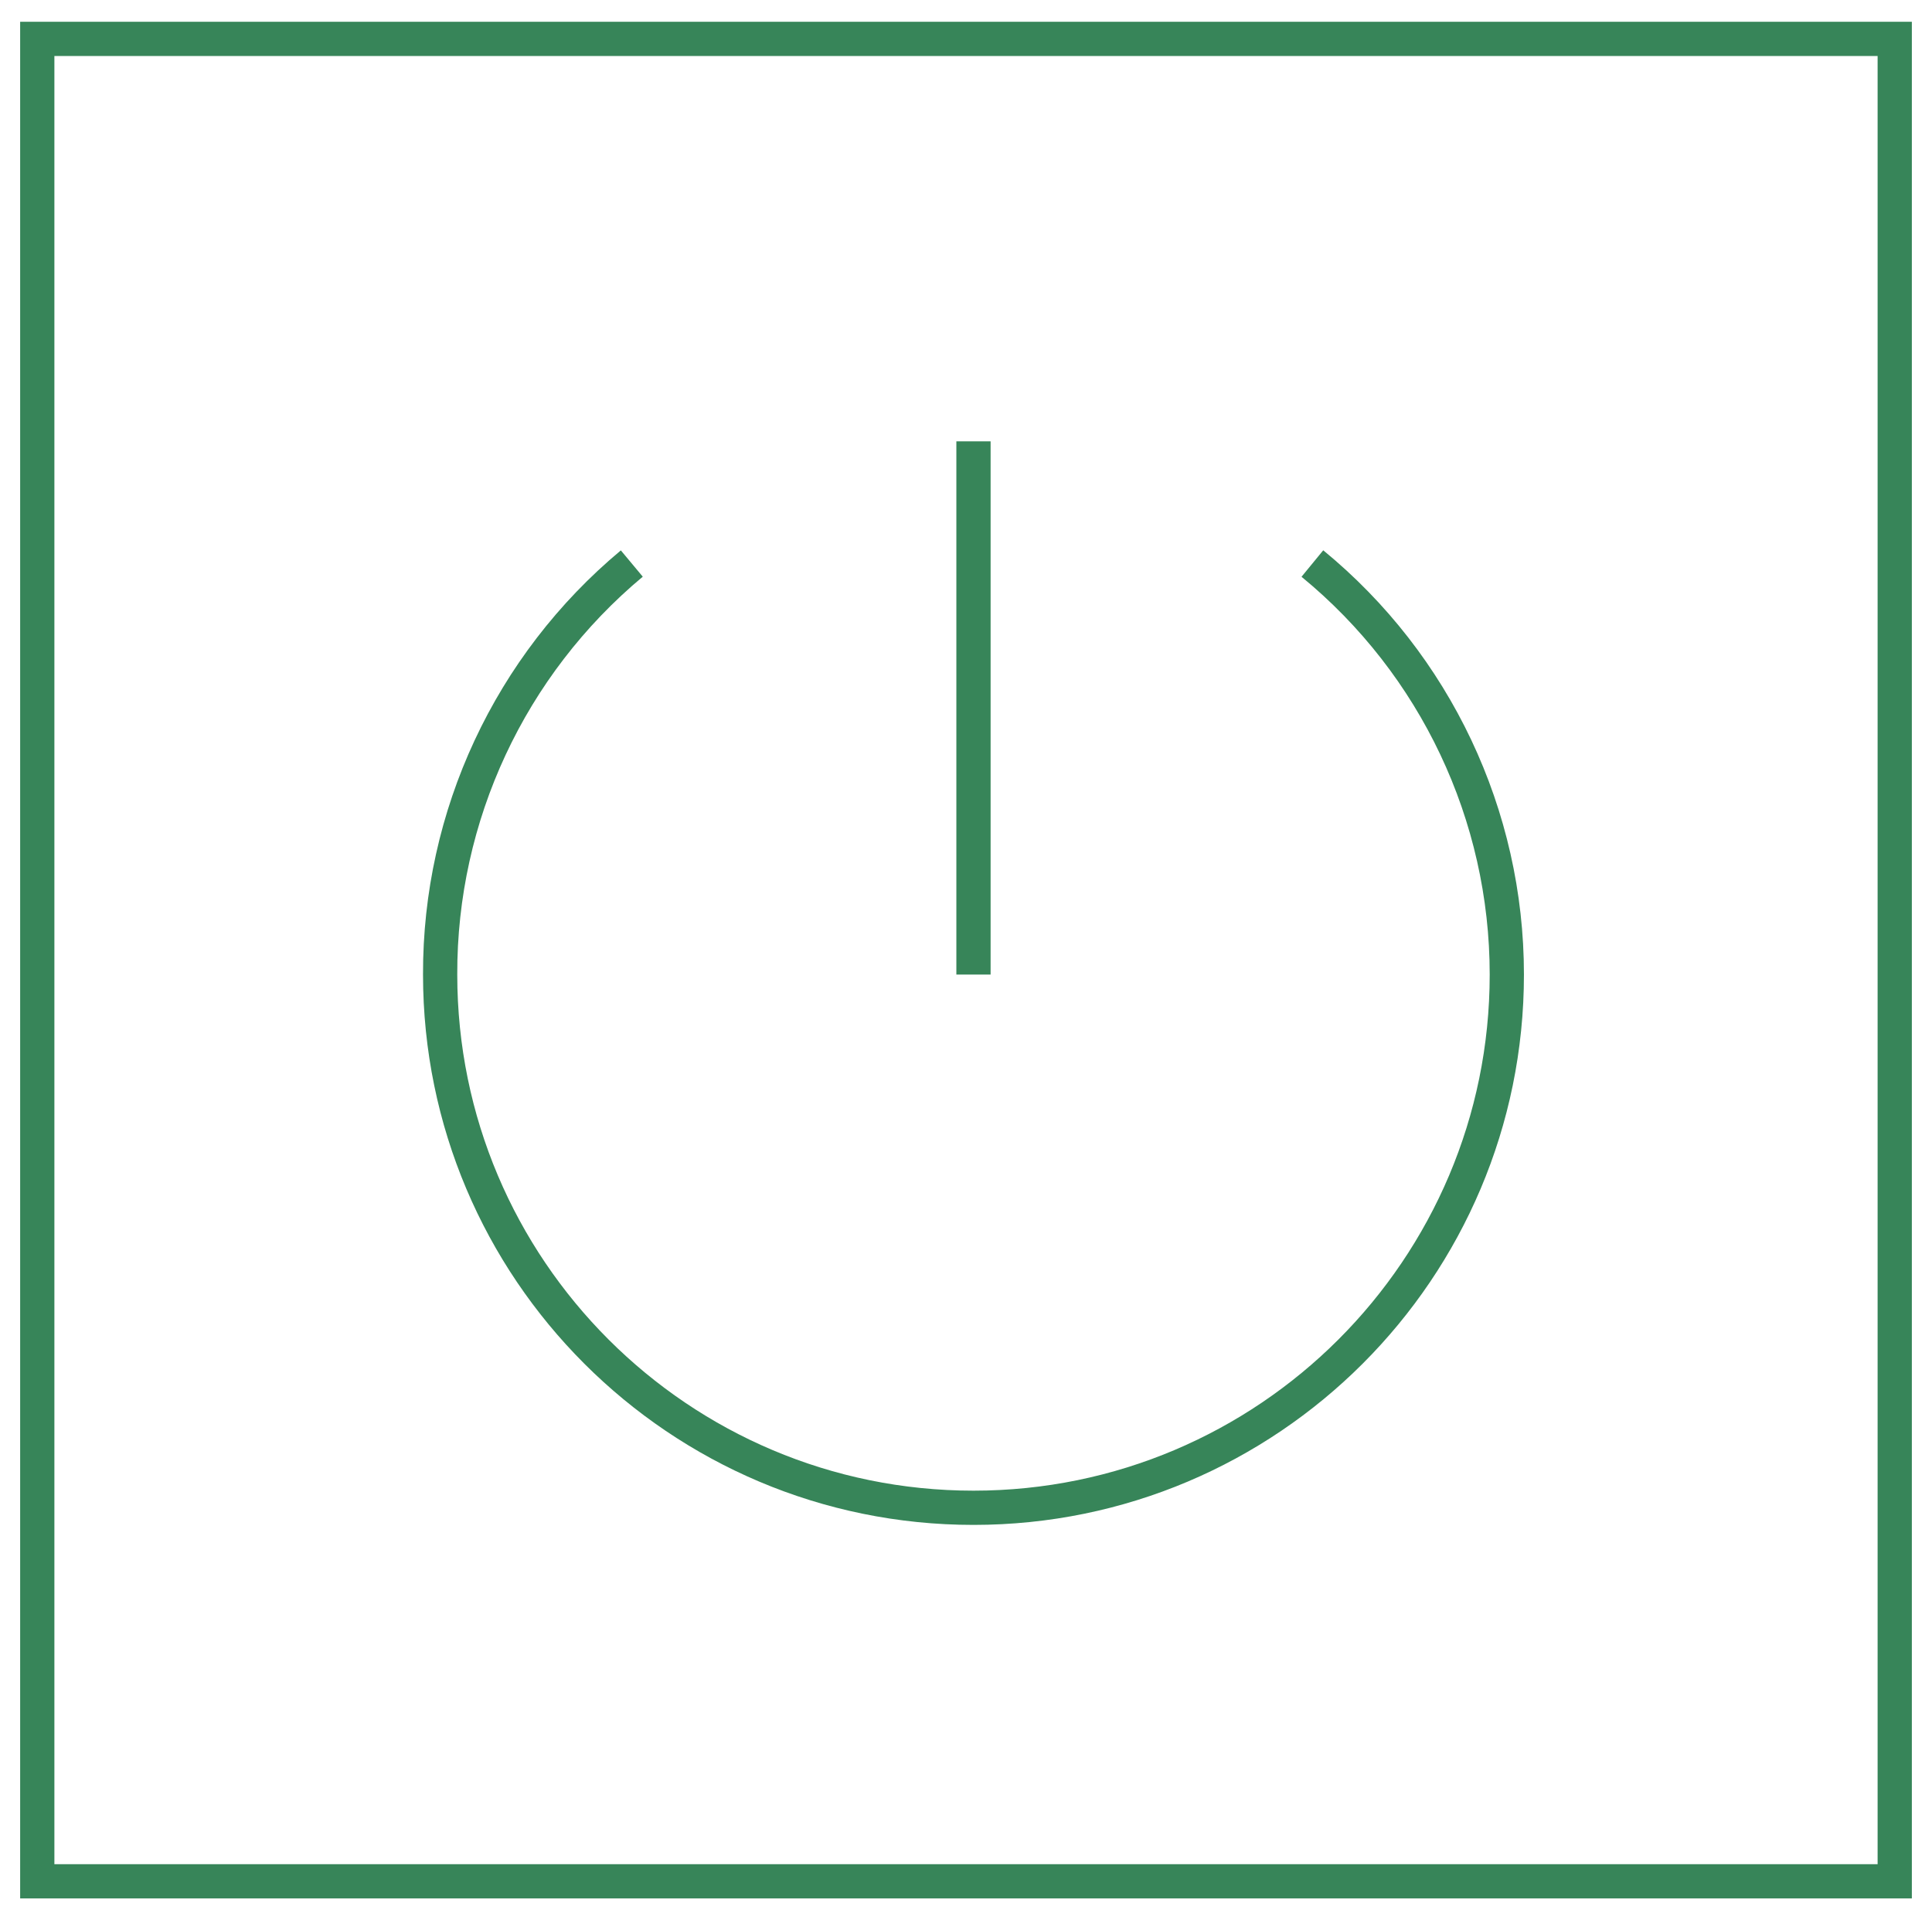
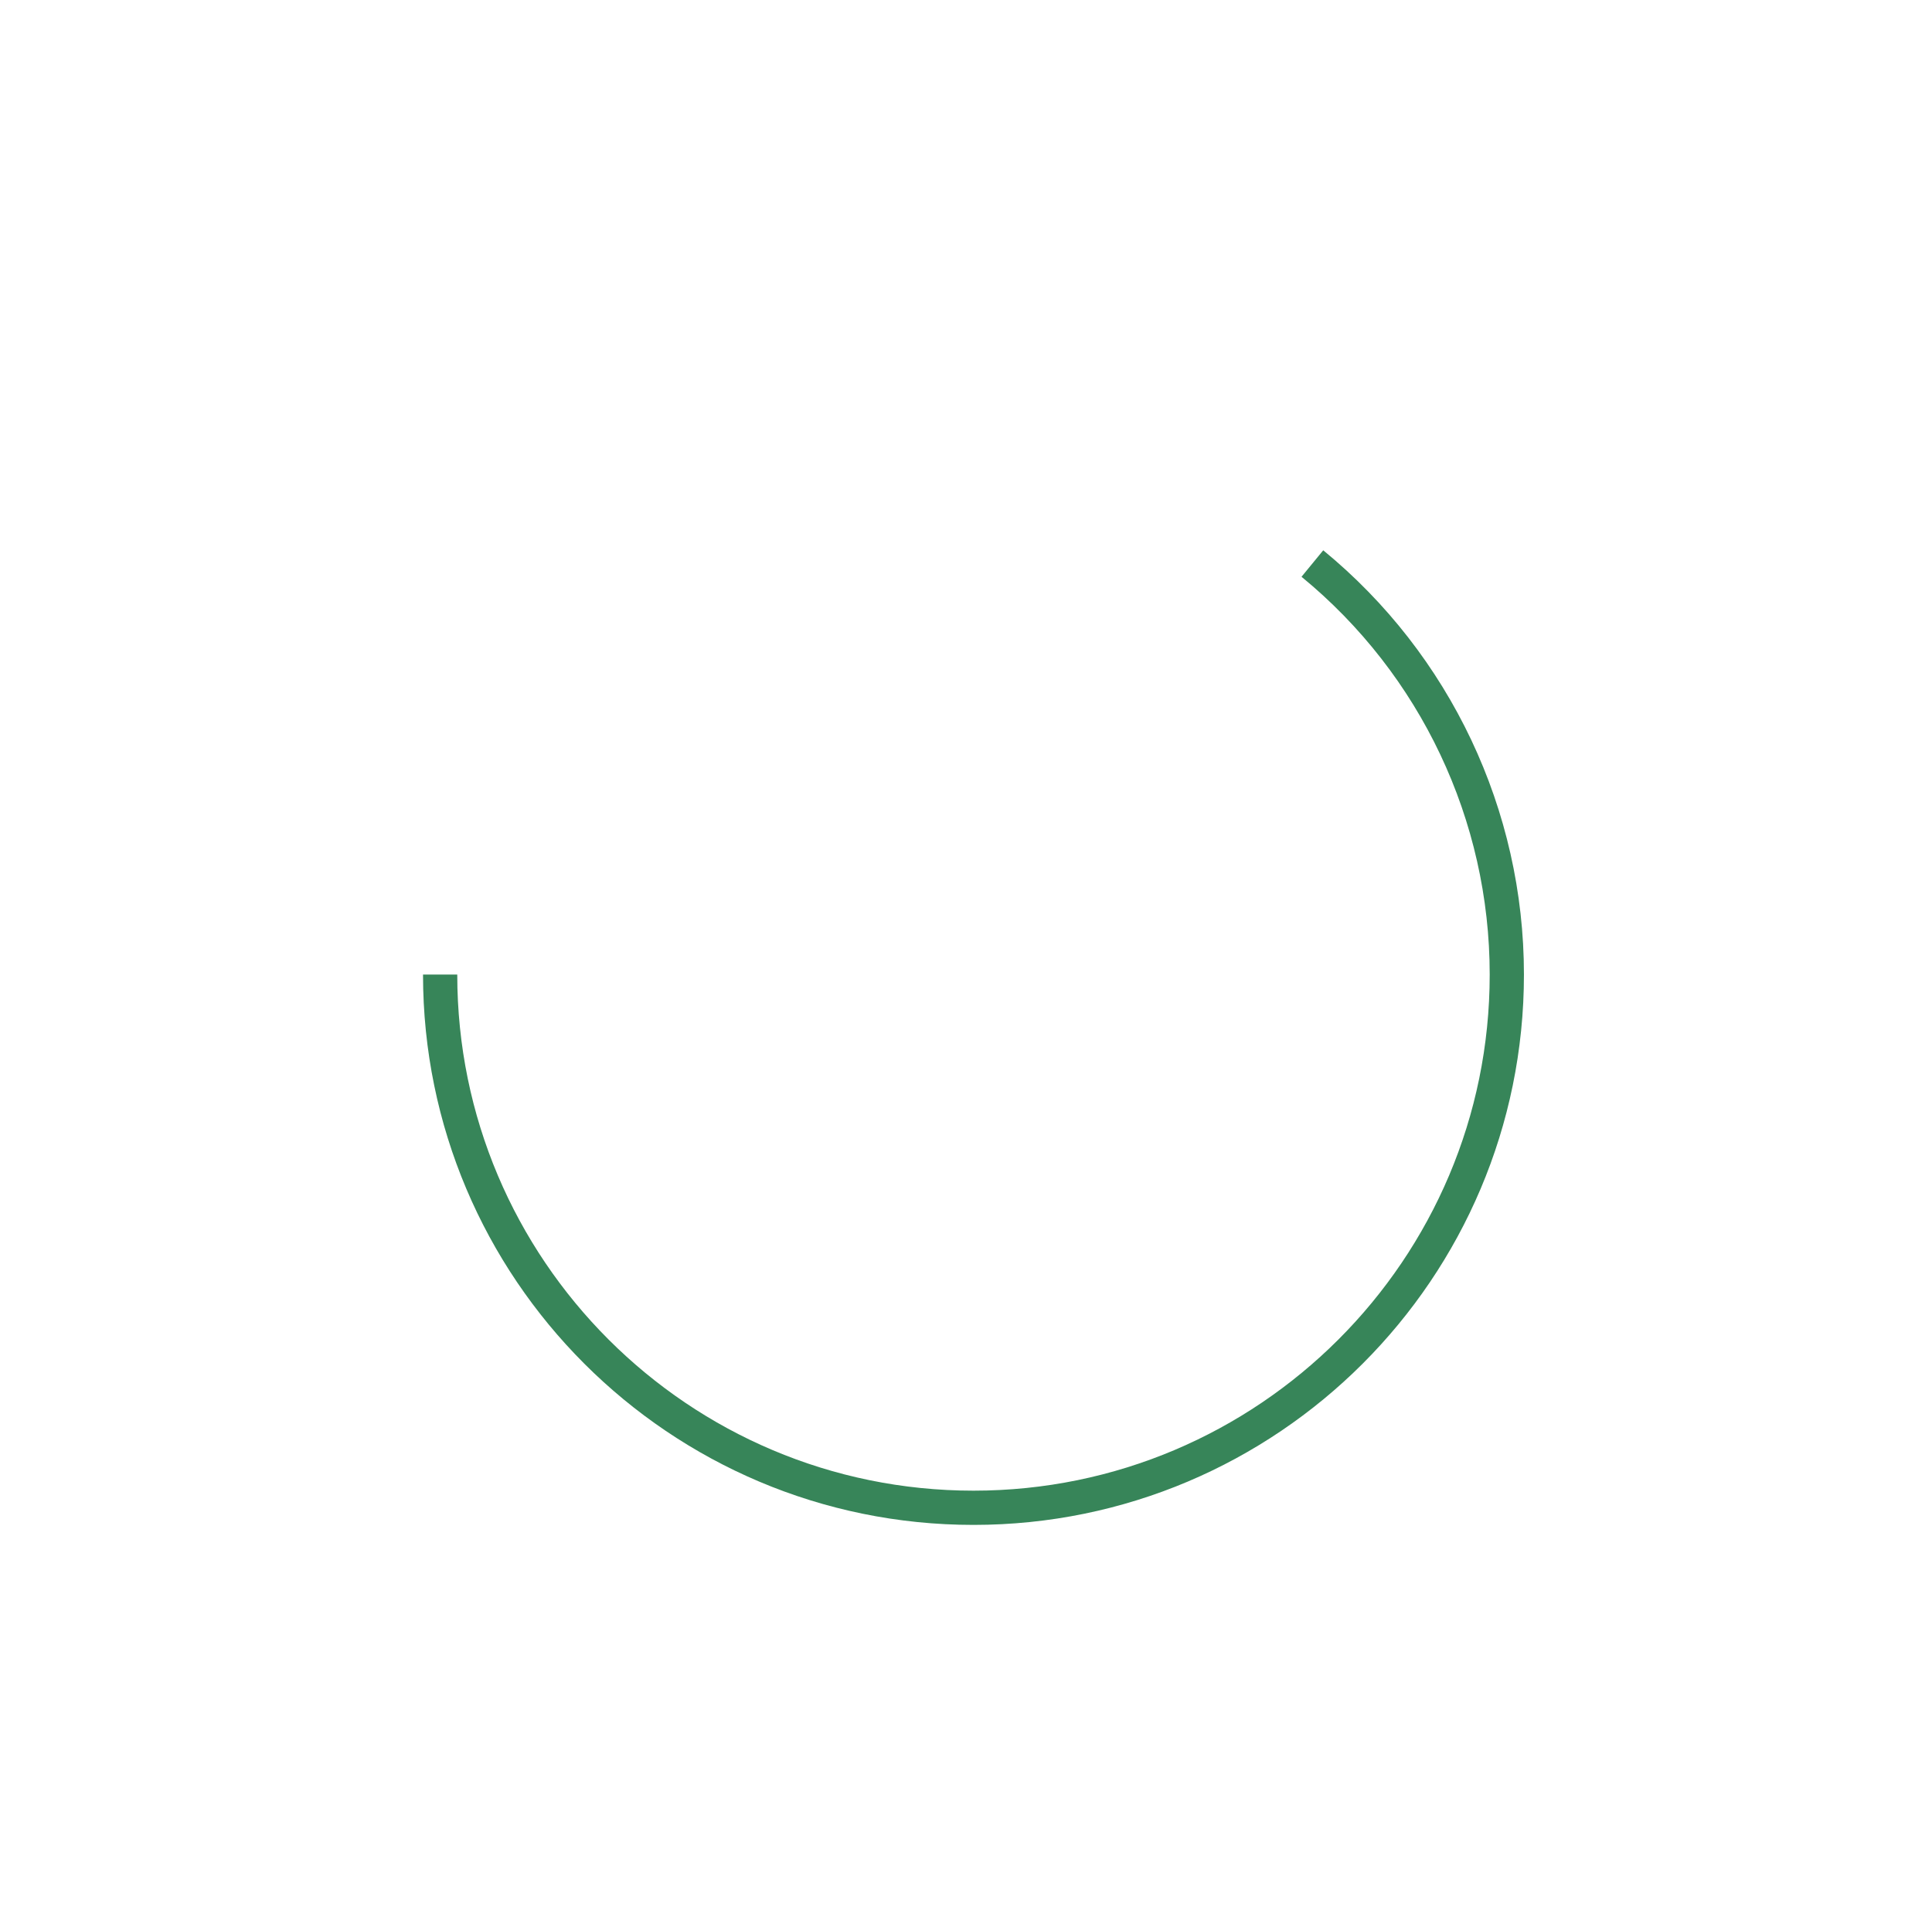
<svg xmlns="http://www.w3.org/2000/svg" version="1.1" id="Слой_1" x="0px" y="0px" width="112.854px" height="112.188px" viewBox="0 0 112.854 112.188" xml:space="preserve">
  <g>
-     <rect x="2.177" y="2.272" fill="none" stroke="#378559" stroke-width="2" stroke-miterlimit="10" width="108.5" height="107.644" />
    <g>
-       <path fill="none" stroke="#378559" stroke-width="2" stroke-miterlimit="10" d="M76.66,32.925 c7.191,5.899,11.358,14.713,11.358,24.014c0,17.199-13.954,31.154-31.154,31.154c-17.199,0-31.154-13.955-31.154-31.154 c-0.027-9.271,4.076-18.075,11.196-24.014" />
-       <line fill="none" stroke="#378559" stroke-width="2" stroke-miterlimit="10" x1="56.864" y1="25.786" x2="56.864" y2="56.939" />
+       <path fill="none" stroke="#378559" stroke-width="2" stroke-miterlimit="10" d="M76.66,32.925 c7.191,5.899,11.358,14.713,11.358,24.014c0,17.199-13.954,31.154-31.154,31.154c-17.199,0-31.154-13.955-31.154-31.154 " />
    </g>
  </g>
</svg>